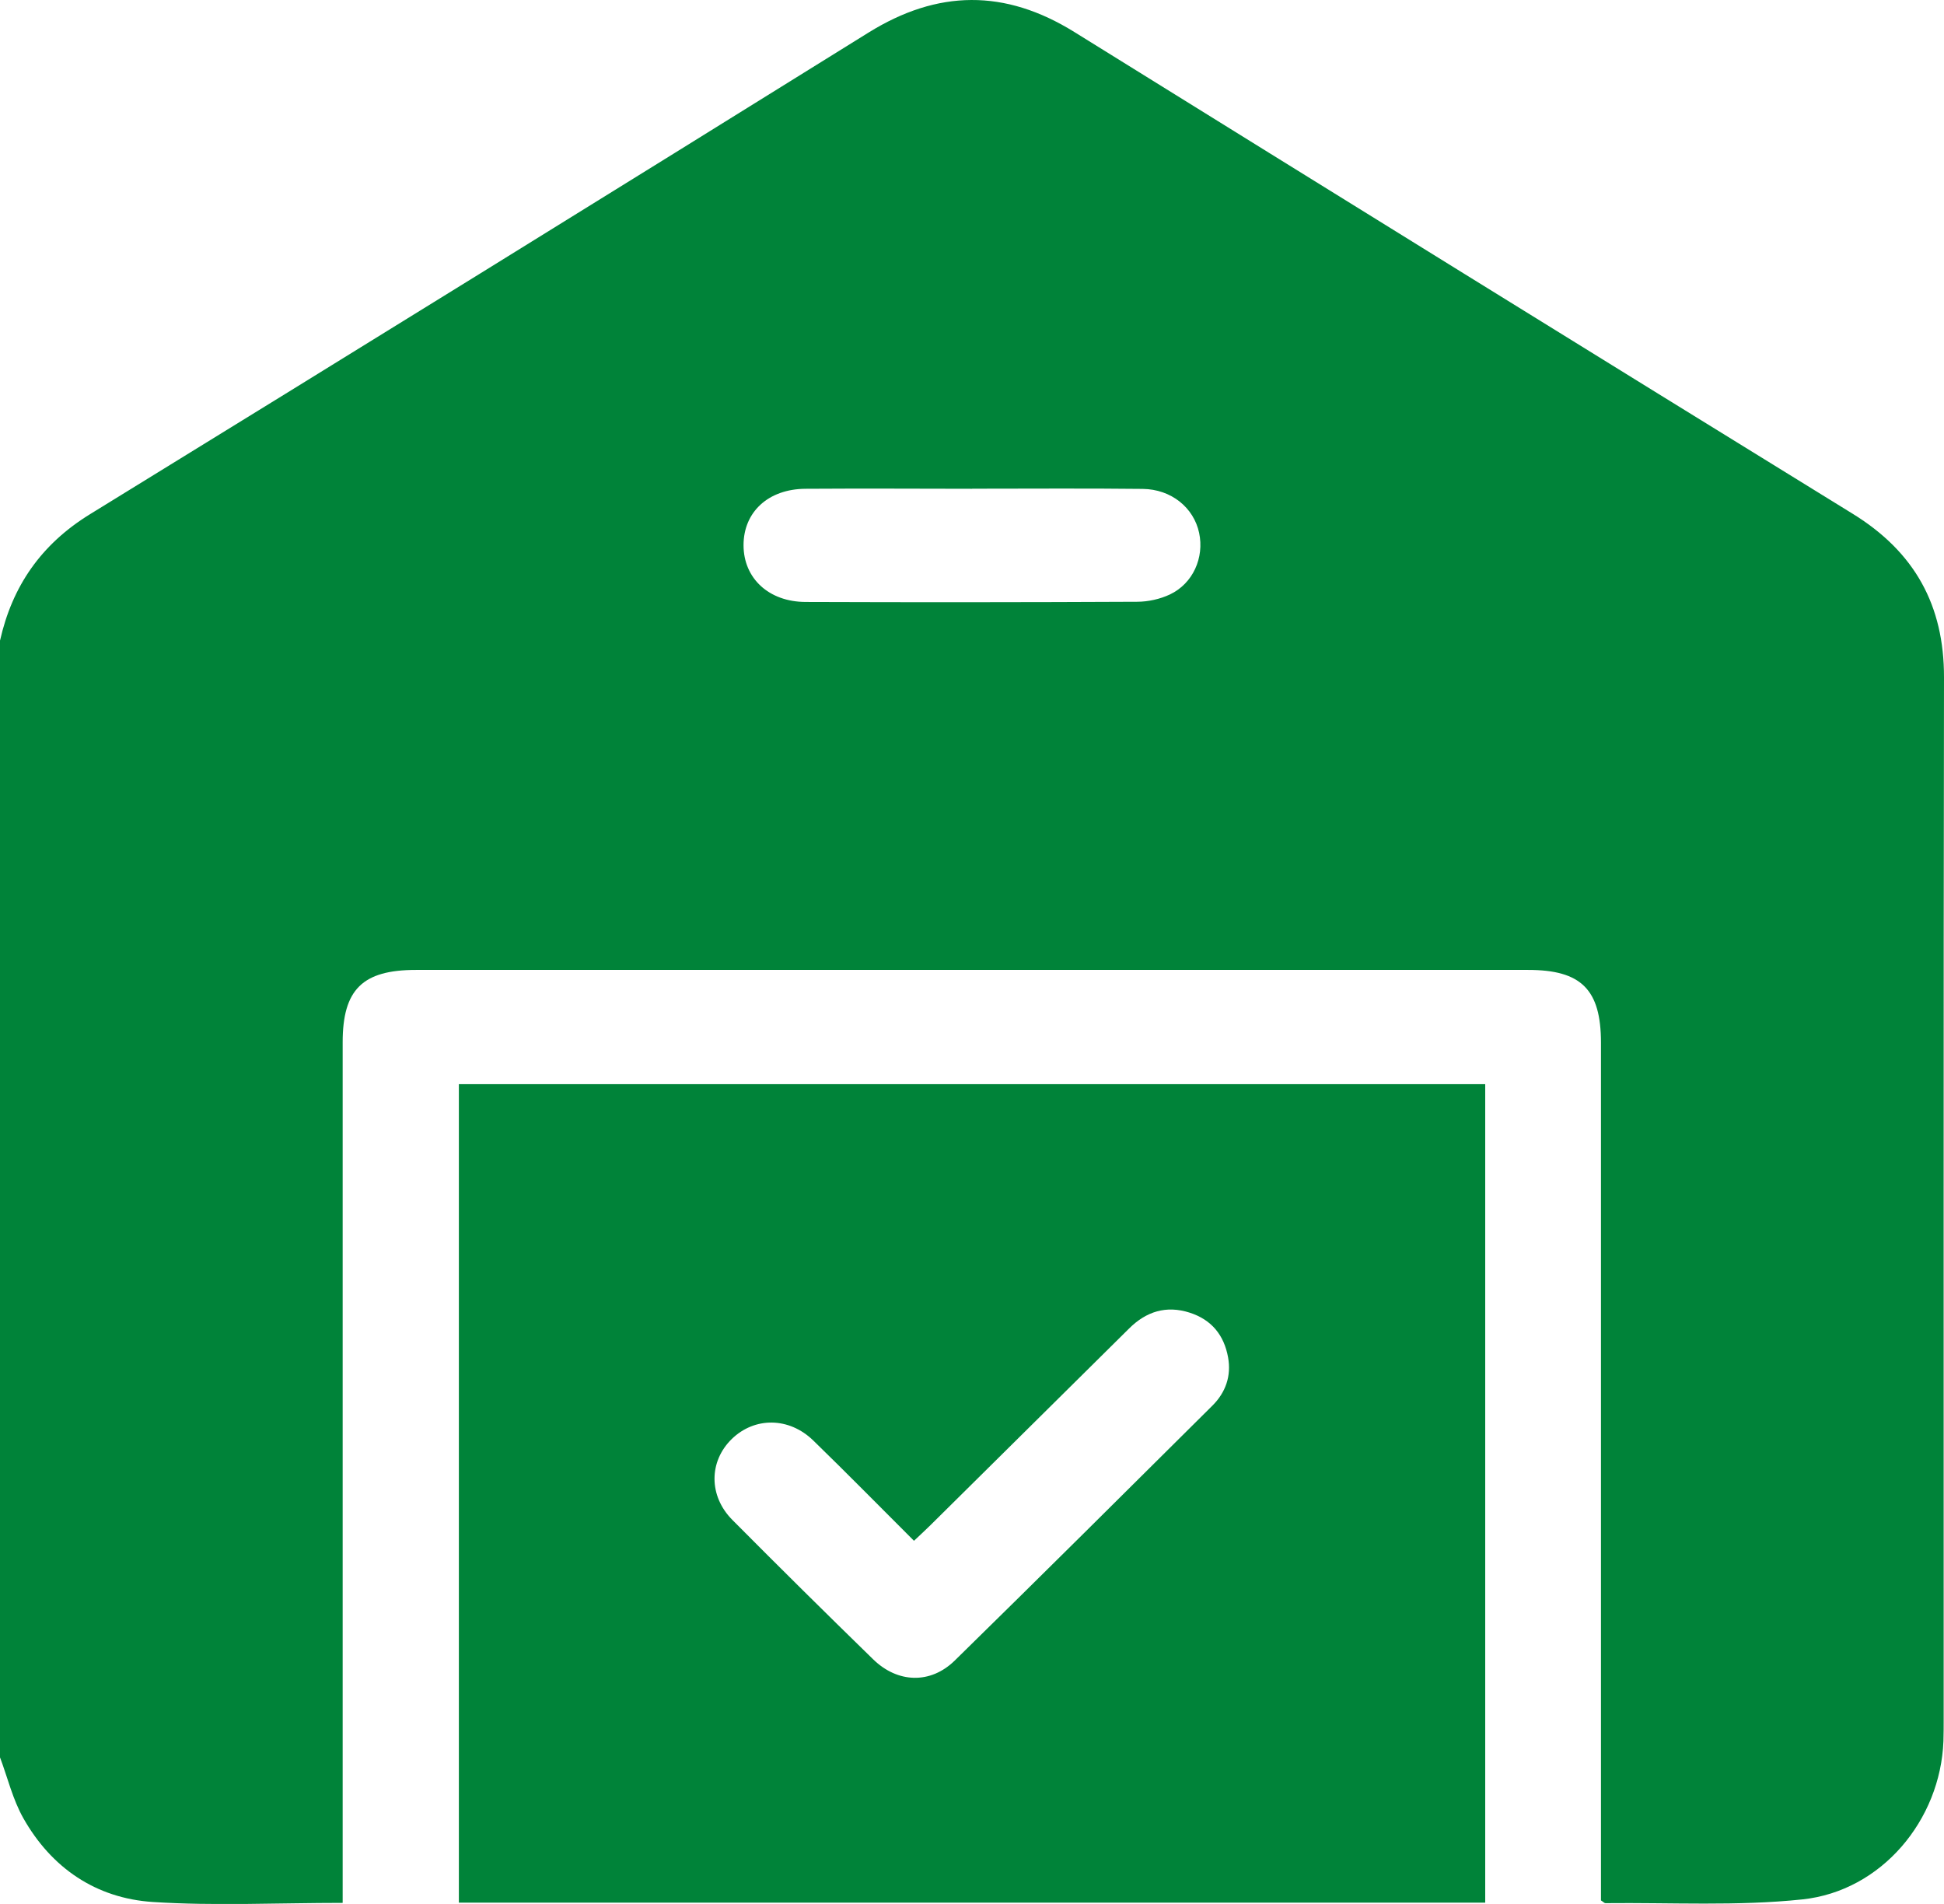
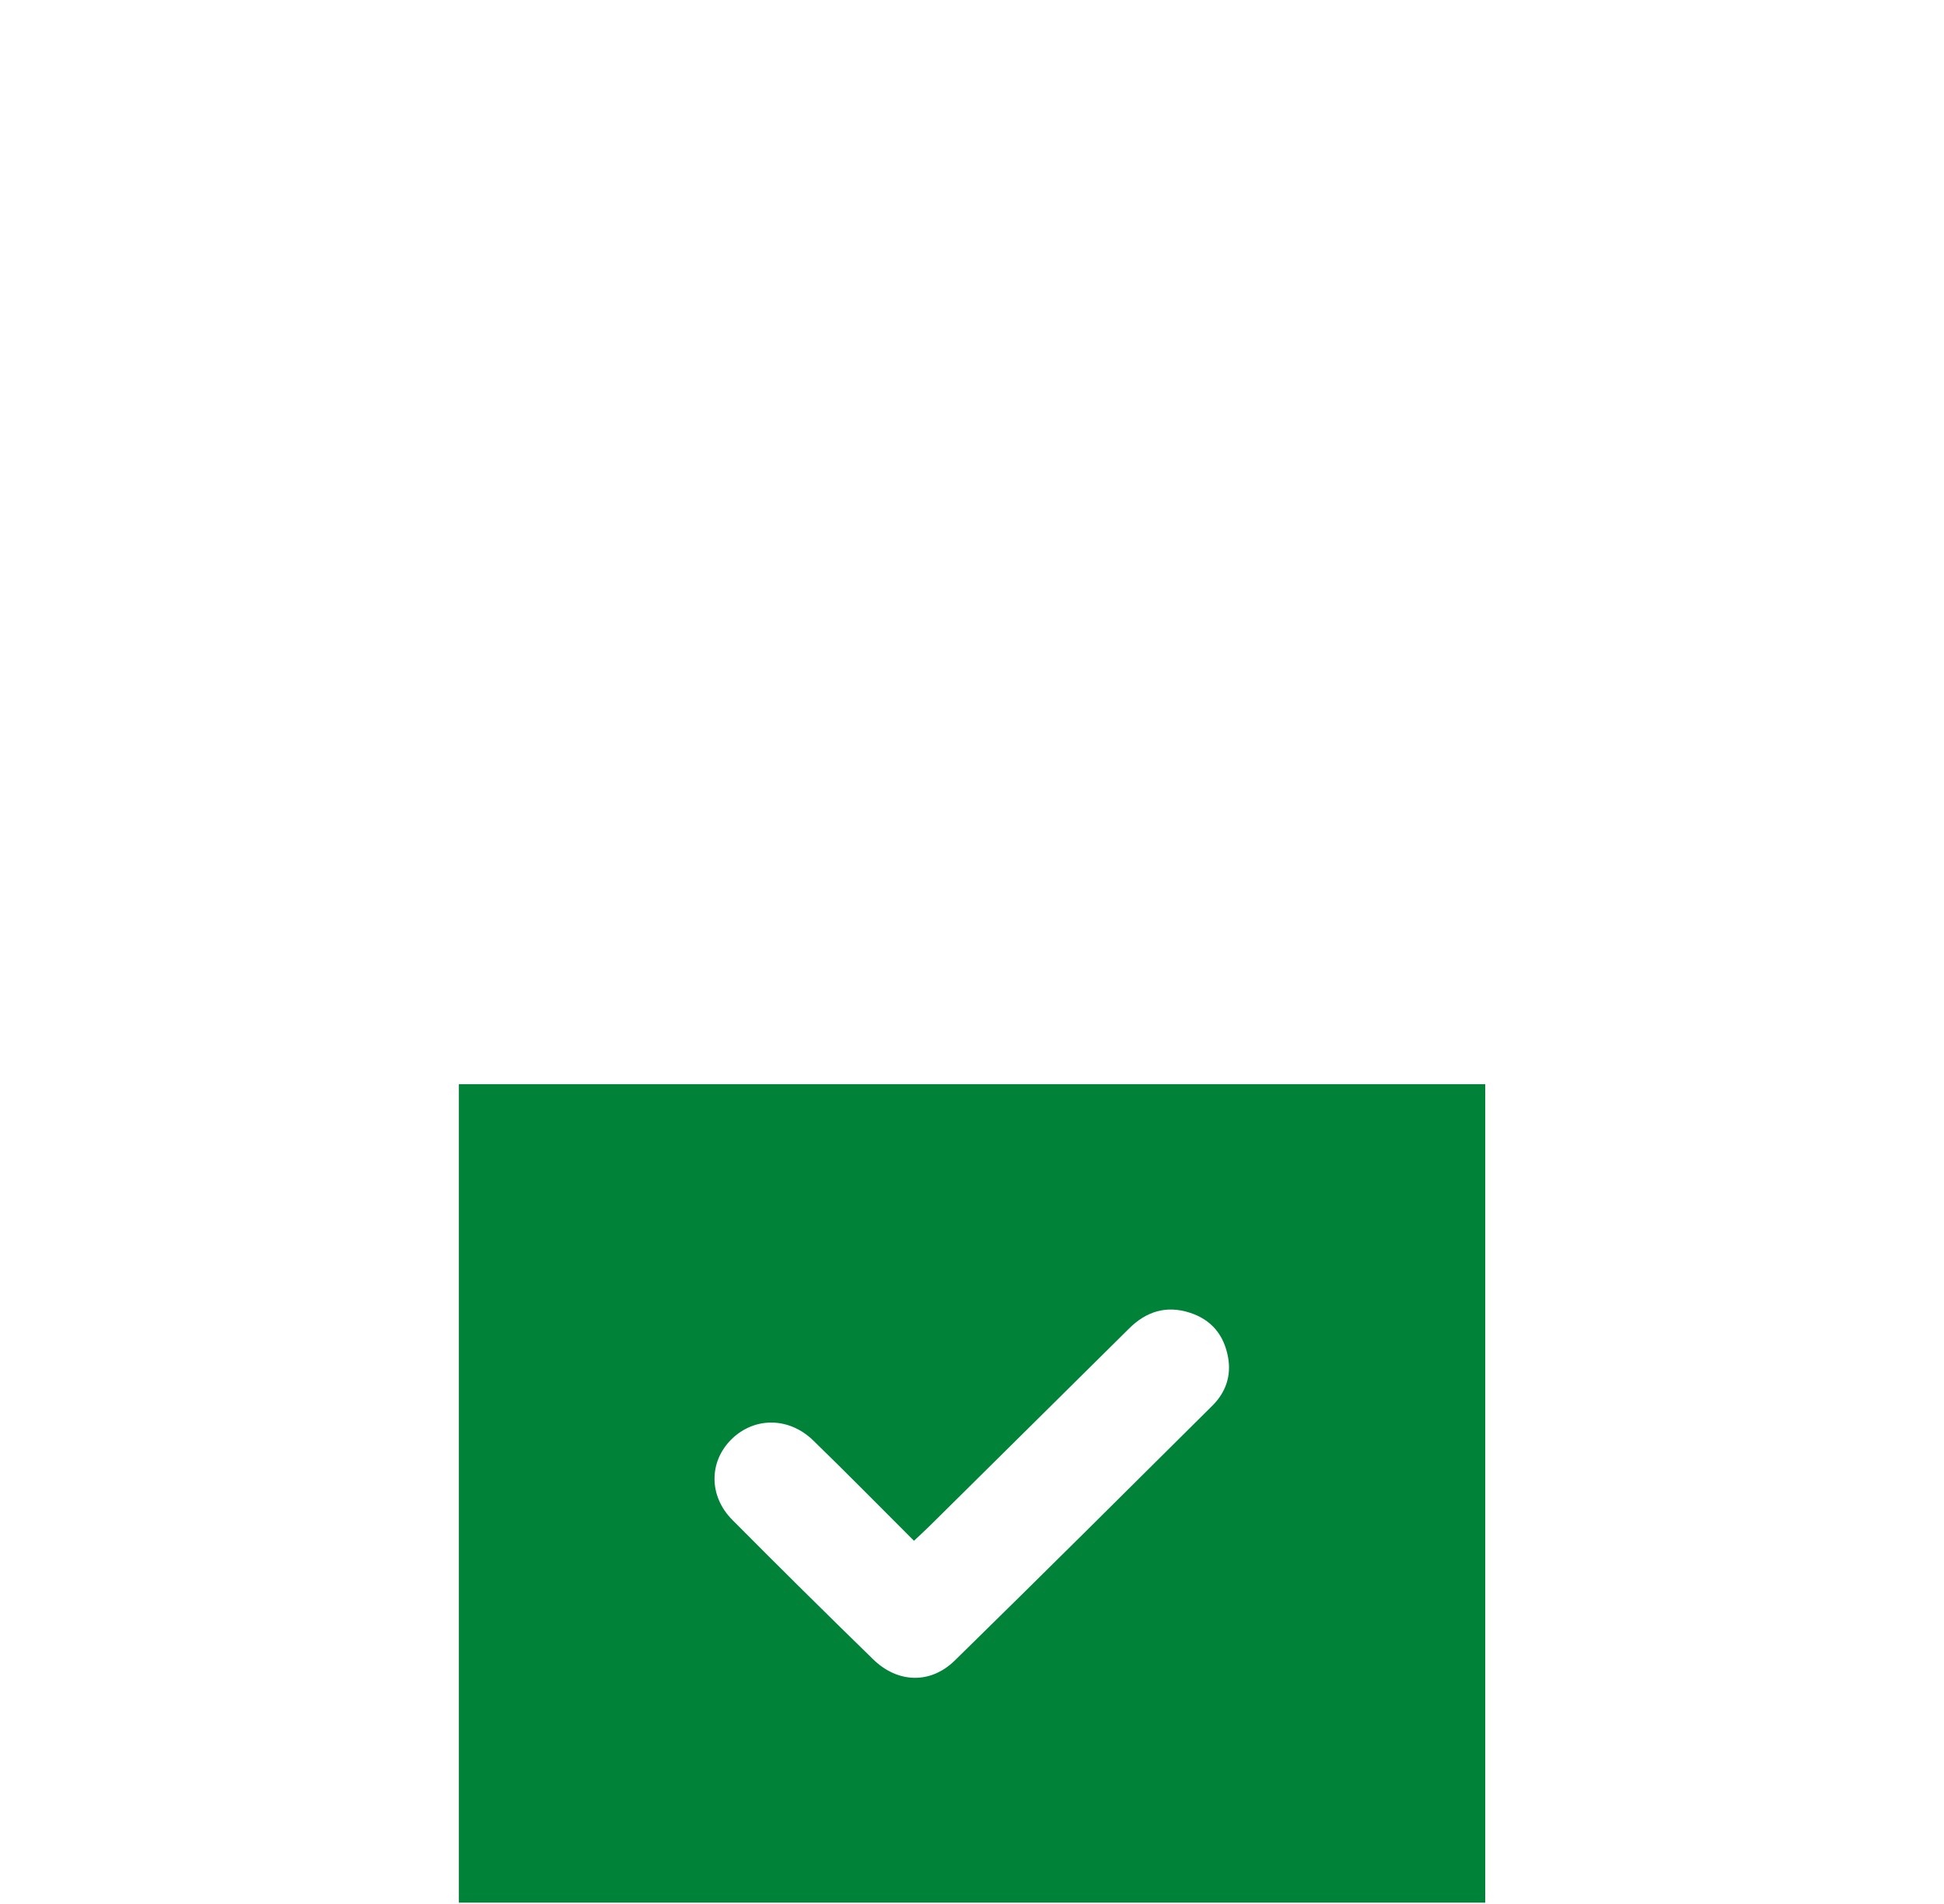
<svg xmlns="http://www.w3.org/2000/svg" width="48" height="47" viewBox="0 0 48 47" fill="none">
  <g id="Isolation_Mode" clip-path="url(#clip0_7_210)">
-     <path id="Vector" d="M3.1547e-05 43.375C3.1547e-05 34.188 3.1547e-05 25.003 3.1547e-05 15.815C0.302 14.47 1.014 13.438 2.22 12.695C8.637 8.749 15.042 4.786 21.439 0.808C23.154 -0.259 24.815 -0.274 26.53 0.792C32.929 4.765 39.333 8.731 45.746 12.683C47.276 13.626 48.004 14.943 48 16.725C47.985 25.293 47.994 33.858 47.992 42.426C47.992 42.612 47.992 42.796 47.986 42.982C47.912 44.929 46.459 46.681 44.504 46.888C42.897 47.058 41.262 46.963 39.64 46.981C39.615 46.981 39.589 46.95 39.53 46.913C39.53 46.735 39.53 46.536 39.53 46.337C39.53 39.472 39.53 32.605 39.53 25.74C39.53 24.428 39.044 23.943 37.732 23.943C28.578 23.943 19.424 23.943 10.271 23.943C8.952 23.943 8.461 24.427 8.461 25.73C8.461 32.611 8.461 39.493 8.461 46.374C8.461 46.569 8.461 46.763 8.461 46.974C6.857 46.974 5.31 47.051 3.773 46.952C2.367 46.86 1.27 46.11 0.576 44.883C0.314 44.419 0.188 43.882 -0.001 43.378L3.1547e-05 43.375ZM24.004 12.066C22.632 12.064 21.259 12.057 19.887 12.066C18.968 12.072 18.358 12.641 18.359 13.46C18.36 14.273 18.979 14.857 19.892 14.86C22.622 14.87 25.351 14.868 28.081 14.855C28.351 14.854 28.645 14.789 28.888 14.674C29.458 14.403 29.738 13.764 29.608 13.154C29.476 12.533 28.922 12.077 28.215 12.069C26.811 12.053 25.407 12.064 24.003 12.064L24.004 12.066Z" fill="#008339" />
    <path id="Vector_2" d="M36.672 26.764V46.968H11.33V26.764H36.672ZM22.567 38.035C21.712 37.182 20.906 36.361 20.082 35.561C19.483 34.977 18.63 34.974 18.066 35.525C17.503 36.076 17.494 36.927 18.082 37.519C19.232 38.677 20.393 39.825 21.561 40.963C22.166 41.552 22.976 41.577 23.574 40.992C25.706 38.904 27.821 36.8 29.938 34.697C30.263 34.373 30.406 33.966 30.323 33.508C30.224 32.962 29.919 32.579 29.375 32.404C28.794 32.218 28.301 32.376 27.88 32.794C26.245 34.411 24.61 36.03 22.976 37.648C22.857 37.766 22.732 37.88 22.567 38.036V38.035Z" fill="#008339" />
  </g>
  <defs>
    <clipPath id="clip0_7_210">
      <rect width="48" height="47" fill="white" />
    </clipPath>
  </defs>
</svg>